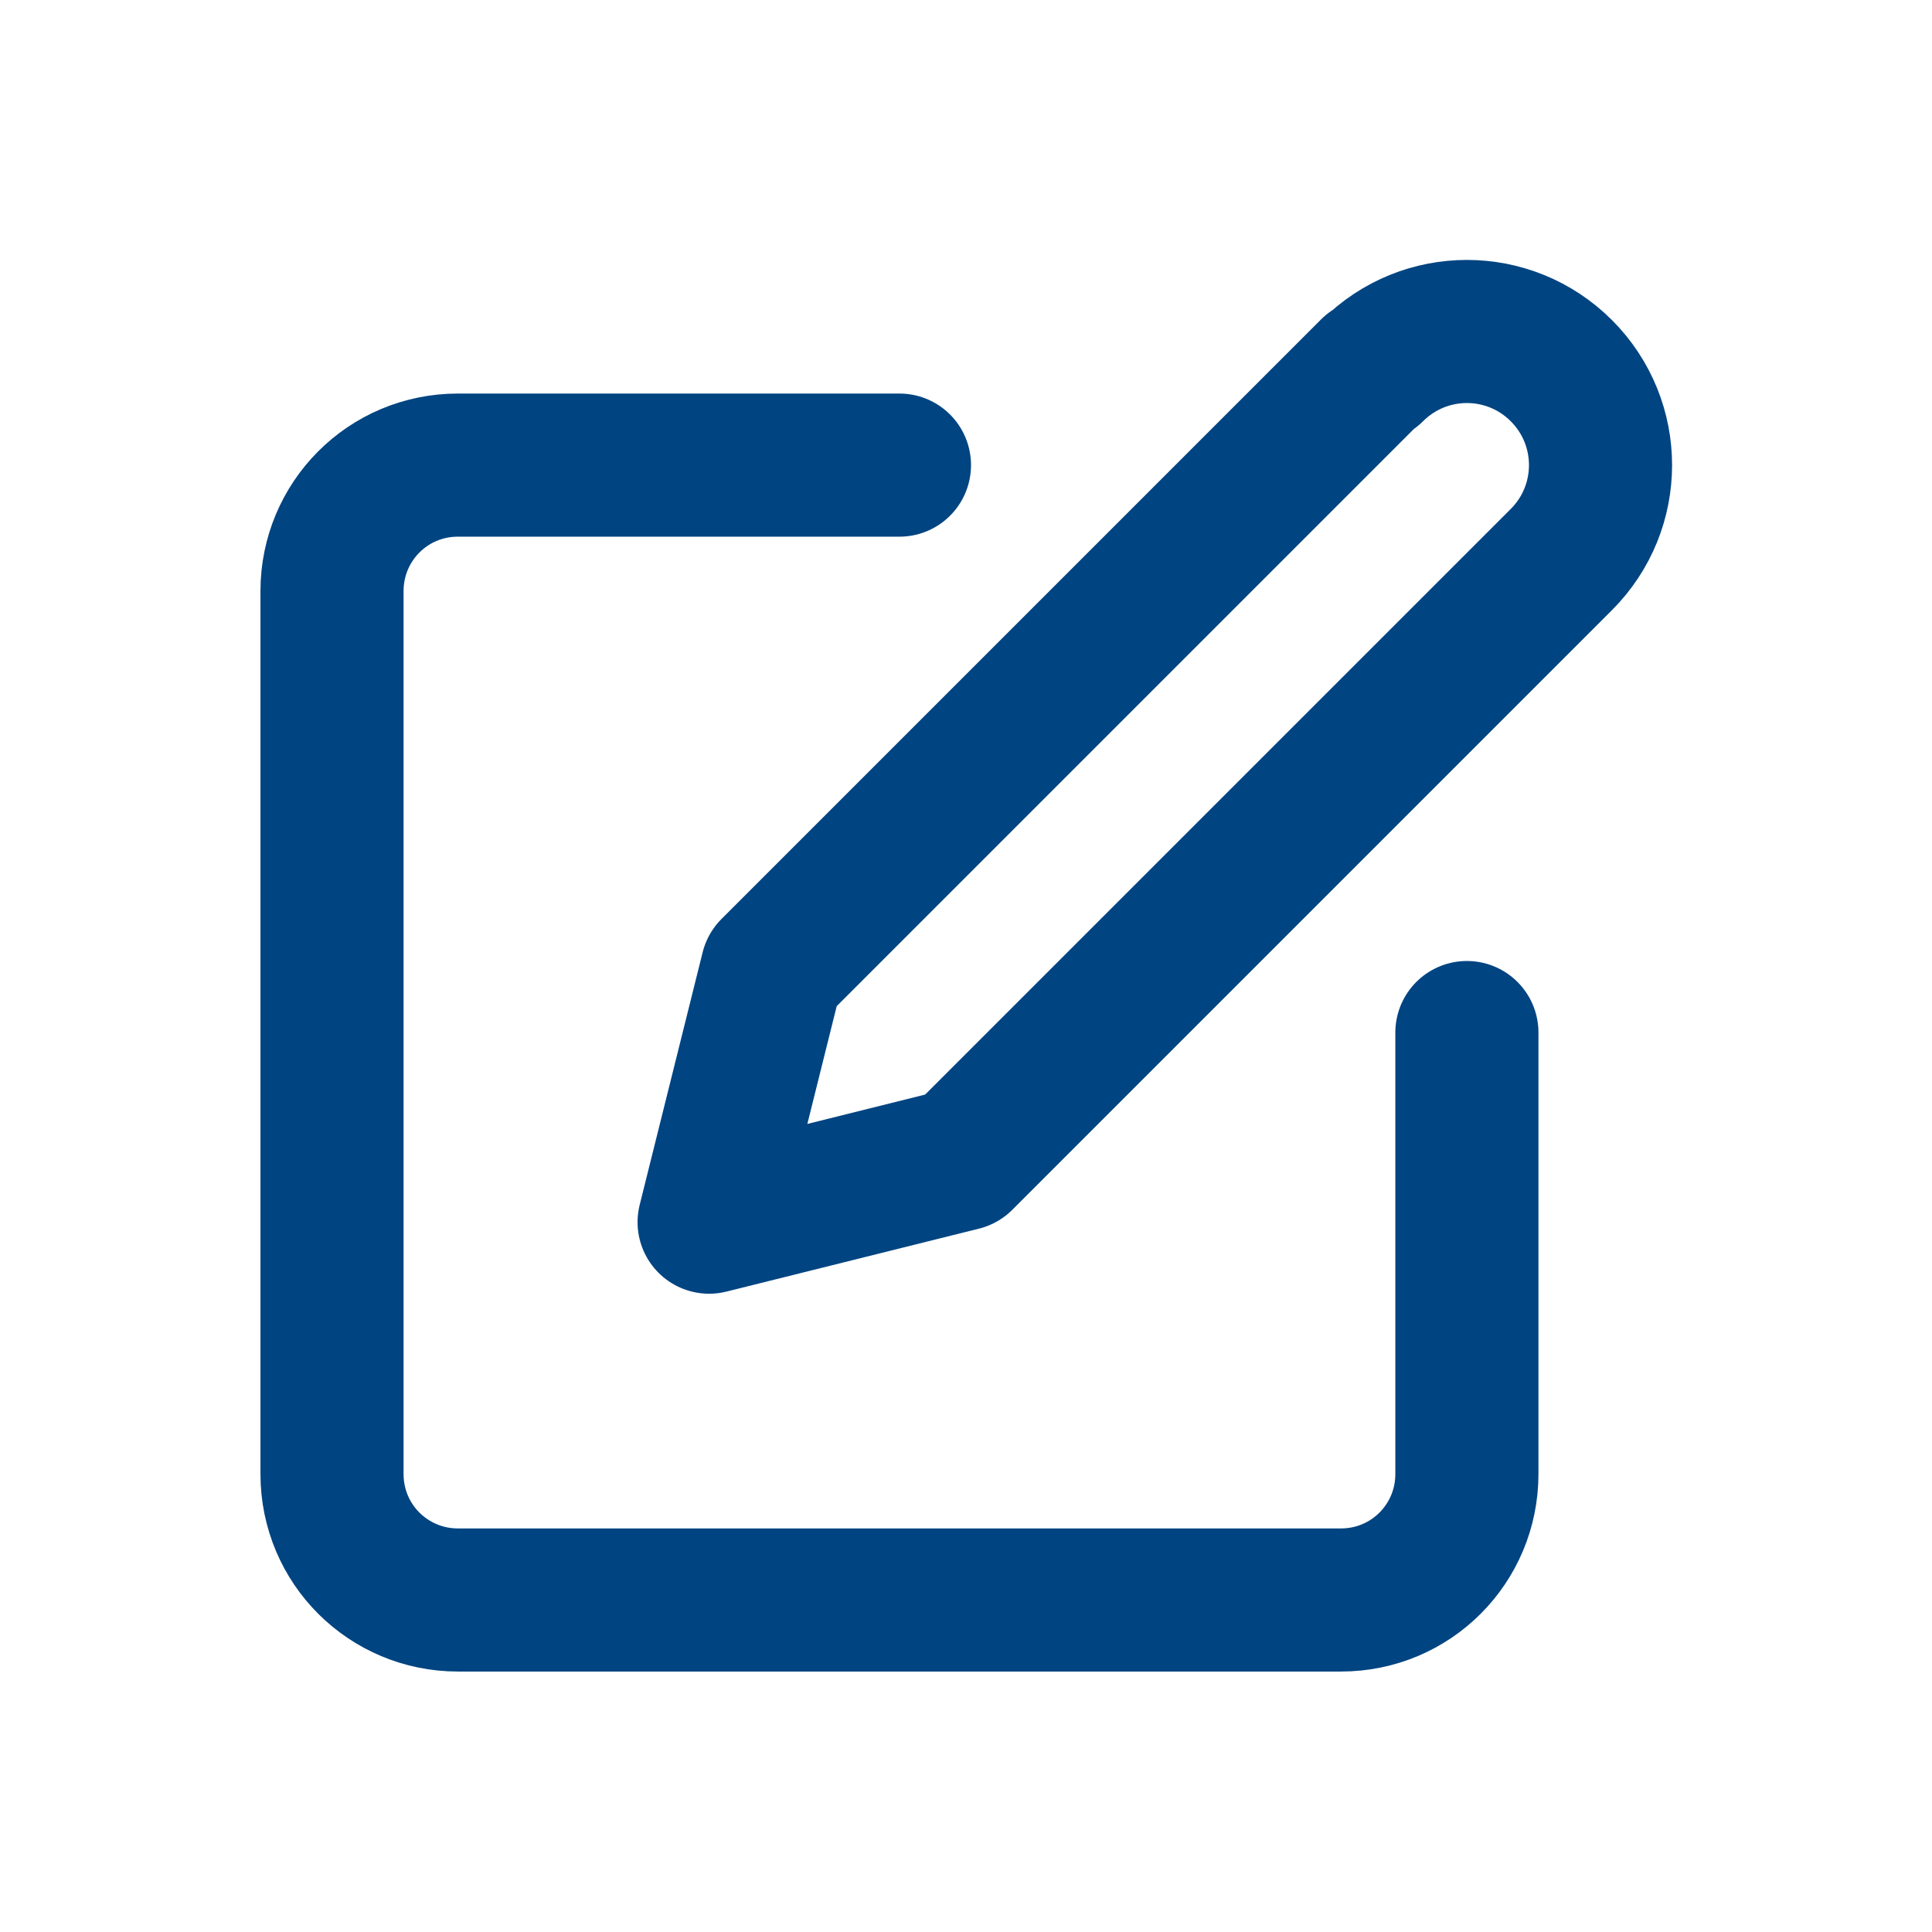
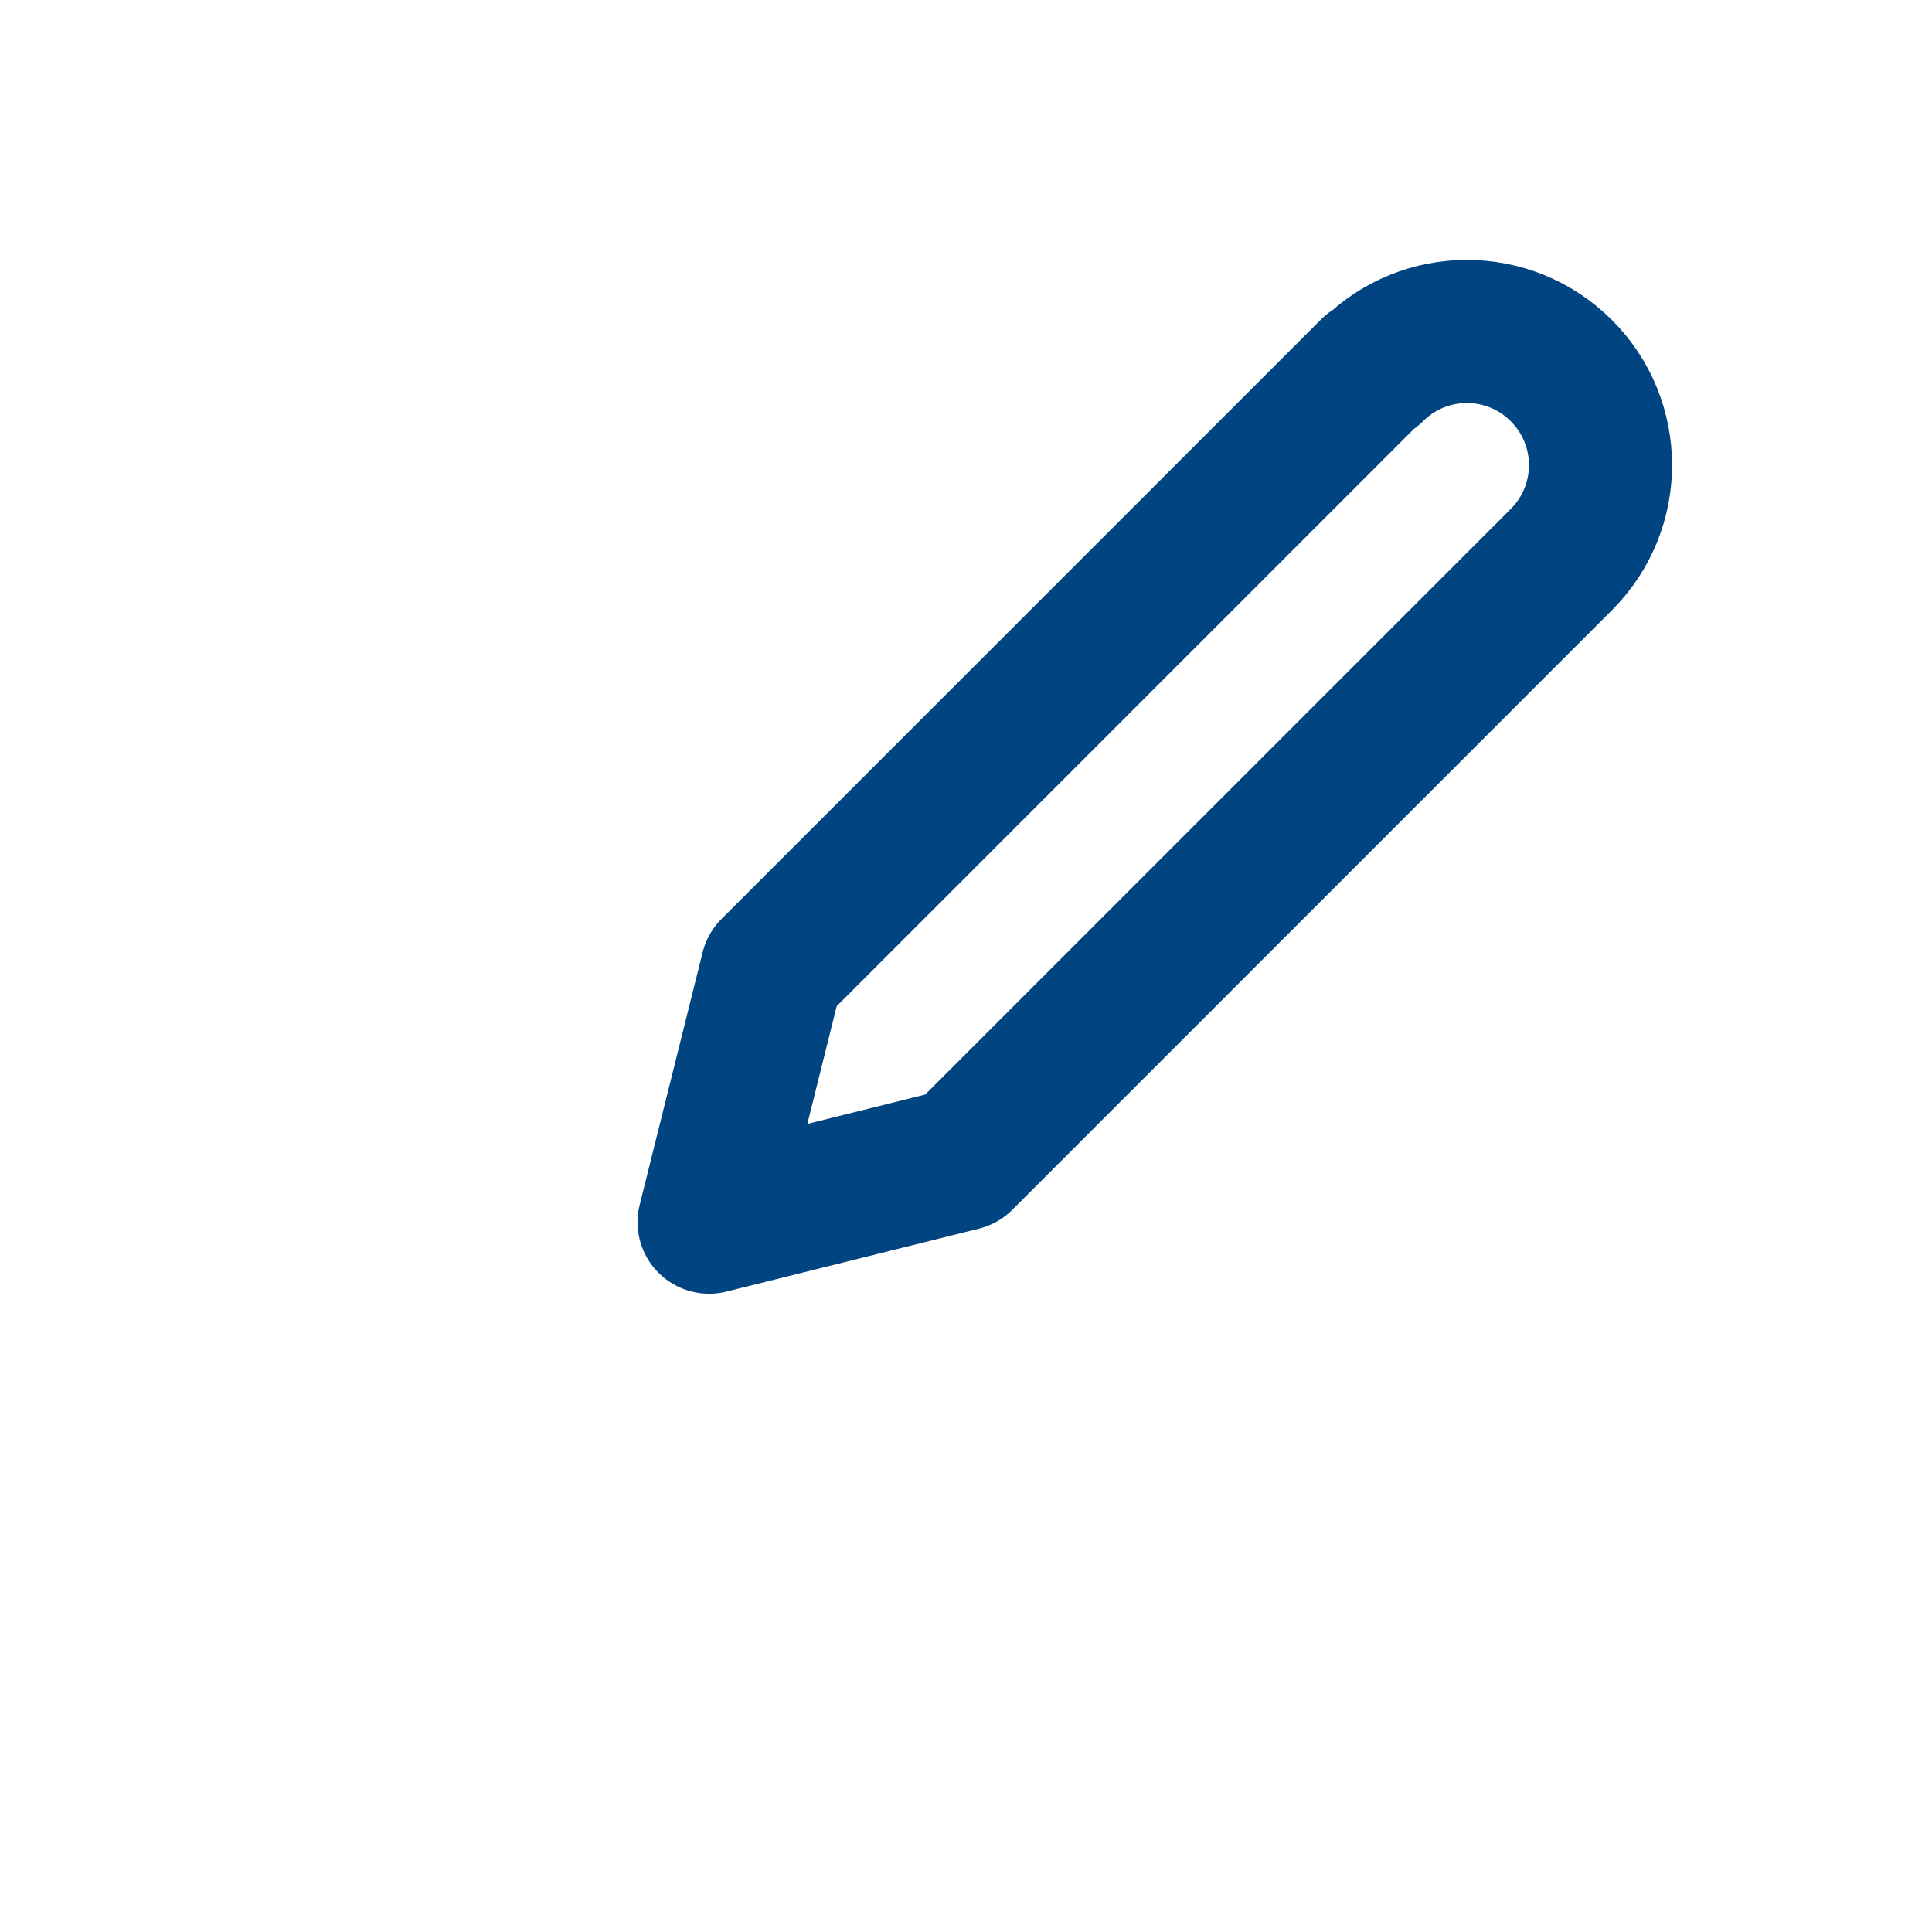
<svg xmlns="http://www.w3.org/2000/svg" id="Layer_2" data-name="Layer 2" viewBox="0 0 27 27">
  <defs>
    <style>
      .cls-1 {
        fill: none;
        stroke: #004481;
        stroke-linecap: round;
        stroke-linejoin: round;
        stroke-width: 2px;
      }
    </style>
  </defs>
-   <path class="cls-1" d="M12.57,6.5h-6.17c-.98,0-1.76.79-1.76,1.76v12.34c0,.98.79,1.76,1.76,1.76h12.34c.98,0,1.76-.79,1.76-1.76v-6.17" />
  <path class="cls-1" d="M19.18,5.18c.73-.73,1.91-.73,2.64,0s.73,1.91,0,2.64l-8.38,8.38-3.53.88.88-3.53,8.38-8.38h0Z" />
</svg>